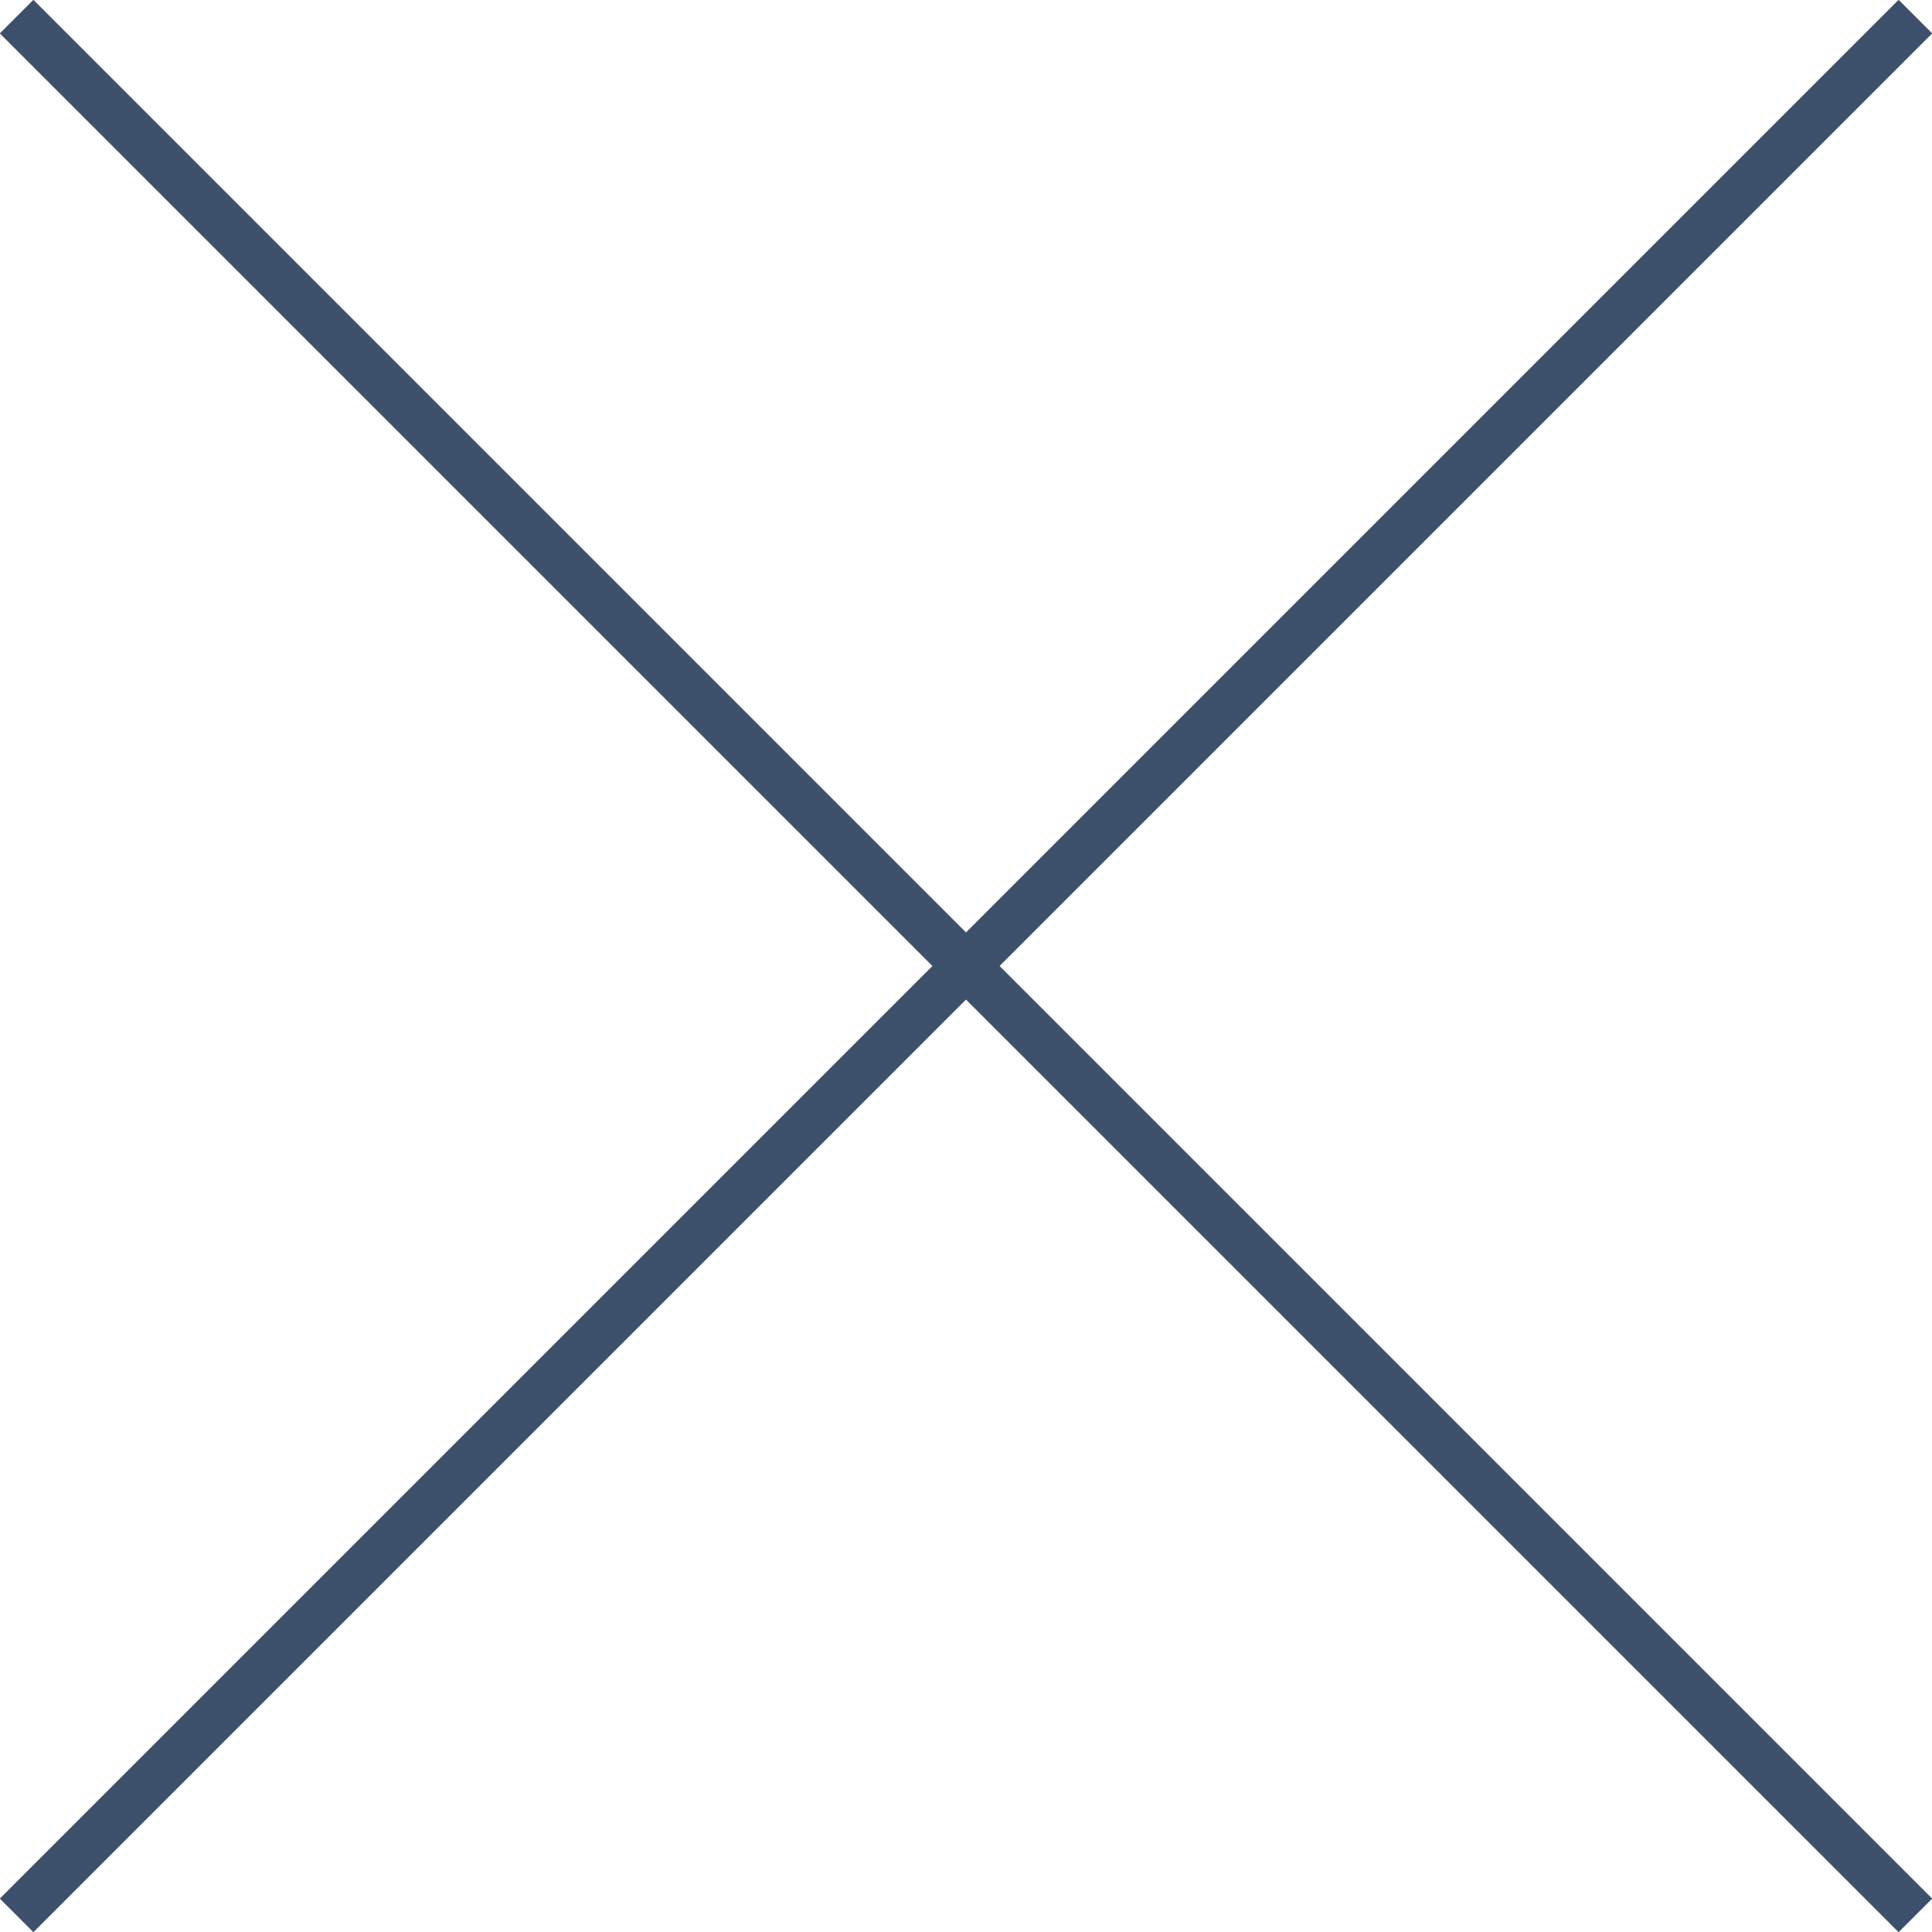
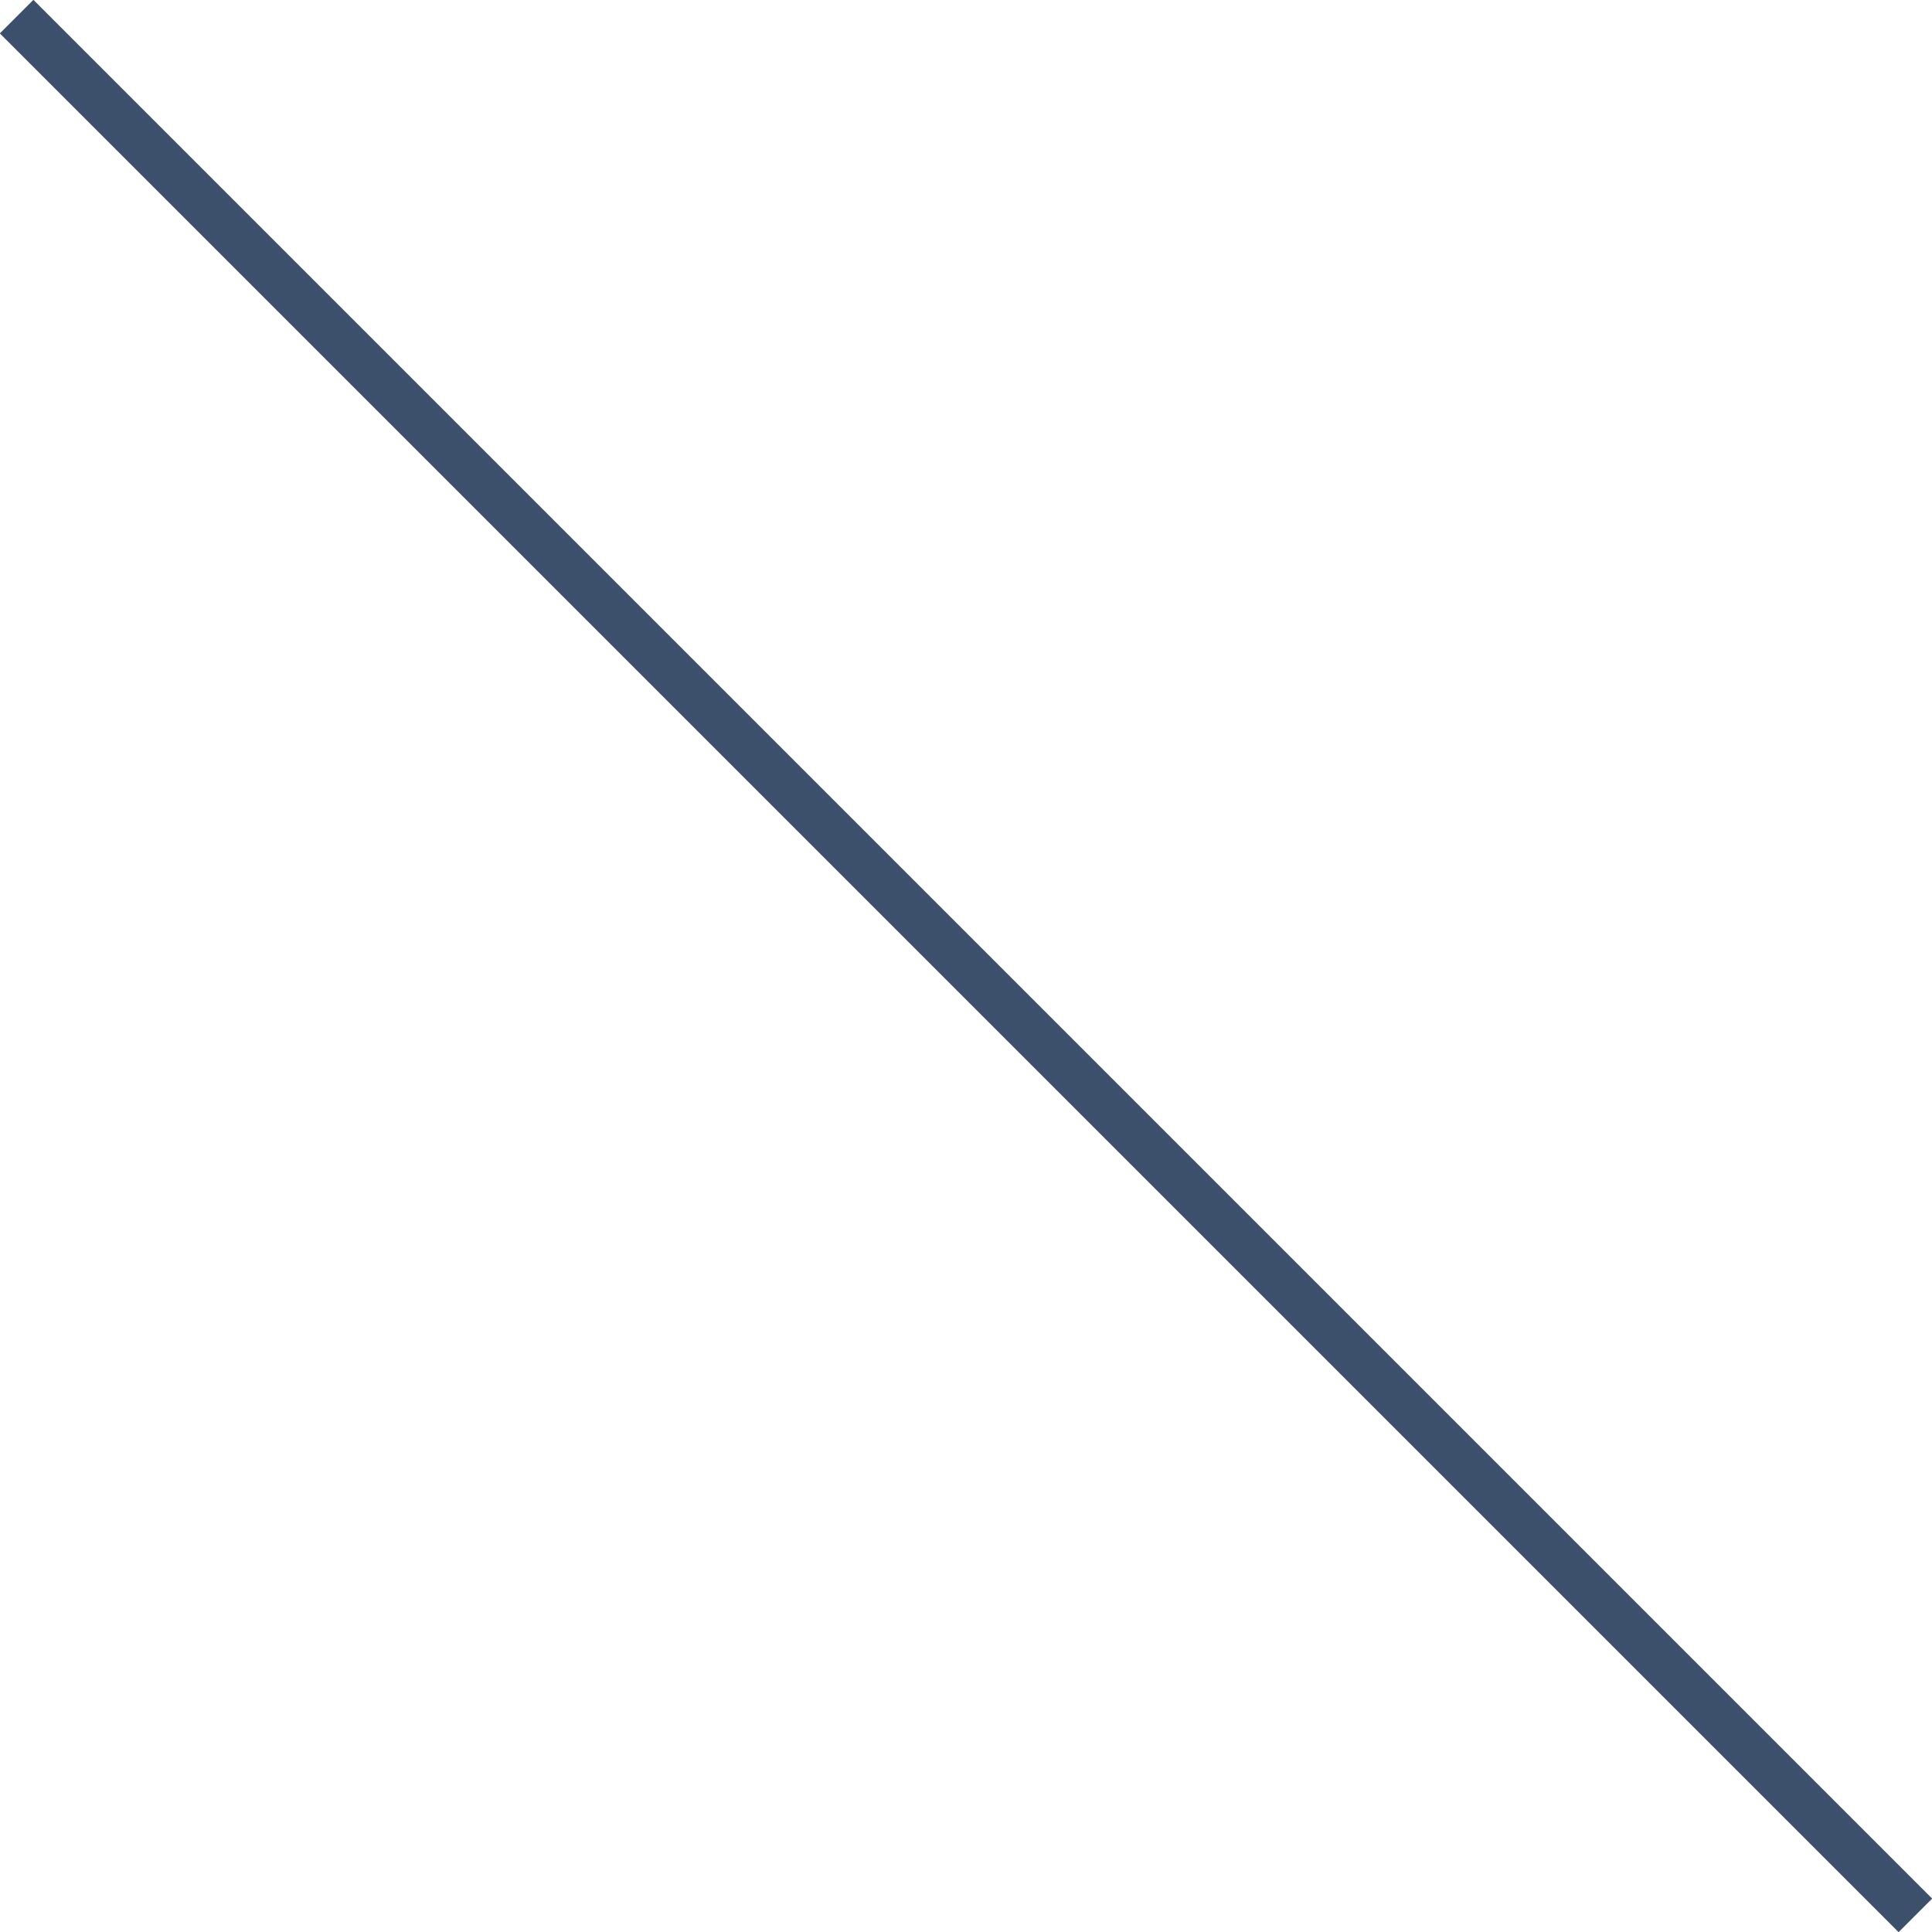
<svg xmlns="http://www.w3.org/2000/svg" id="_レイヤー_2" viewBox="0 0 40.7 40.7">
  <defs>
    <style>.cls-1{fill:none;stroke:#3c4f6b;stroke-miterlimit:10;}</style>
  </defs>
  <g id="_レイヤー_2-2">
-     <line class="cls-1" x1="40.35" y1=".35" x2=".35" y2="40.35" />
    <line class="cls-1" x1="40.35" y1="40.35" x2=".35" y2=".35" />
  </g>
</svg>